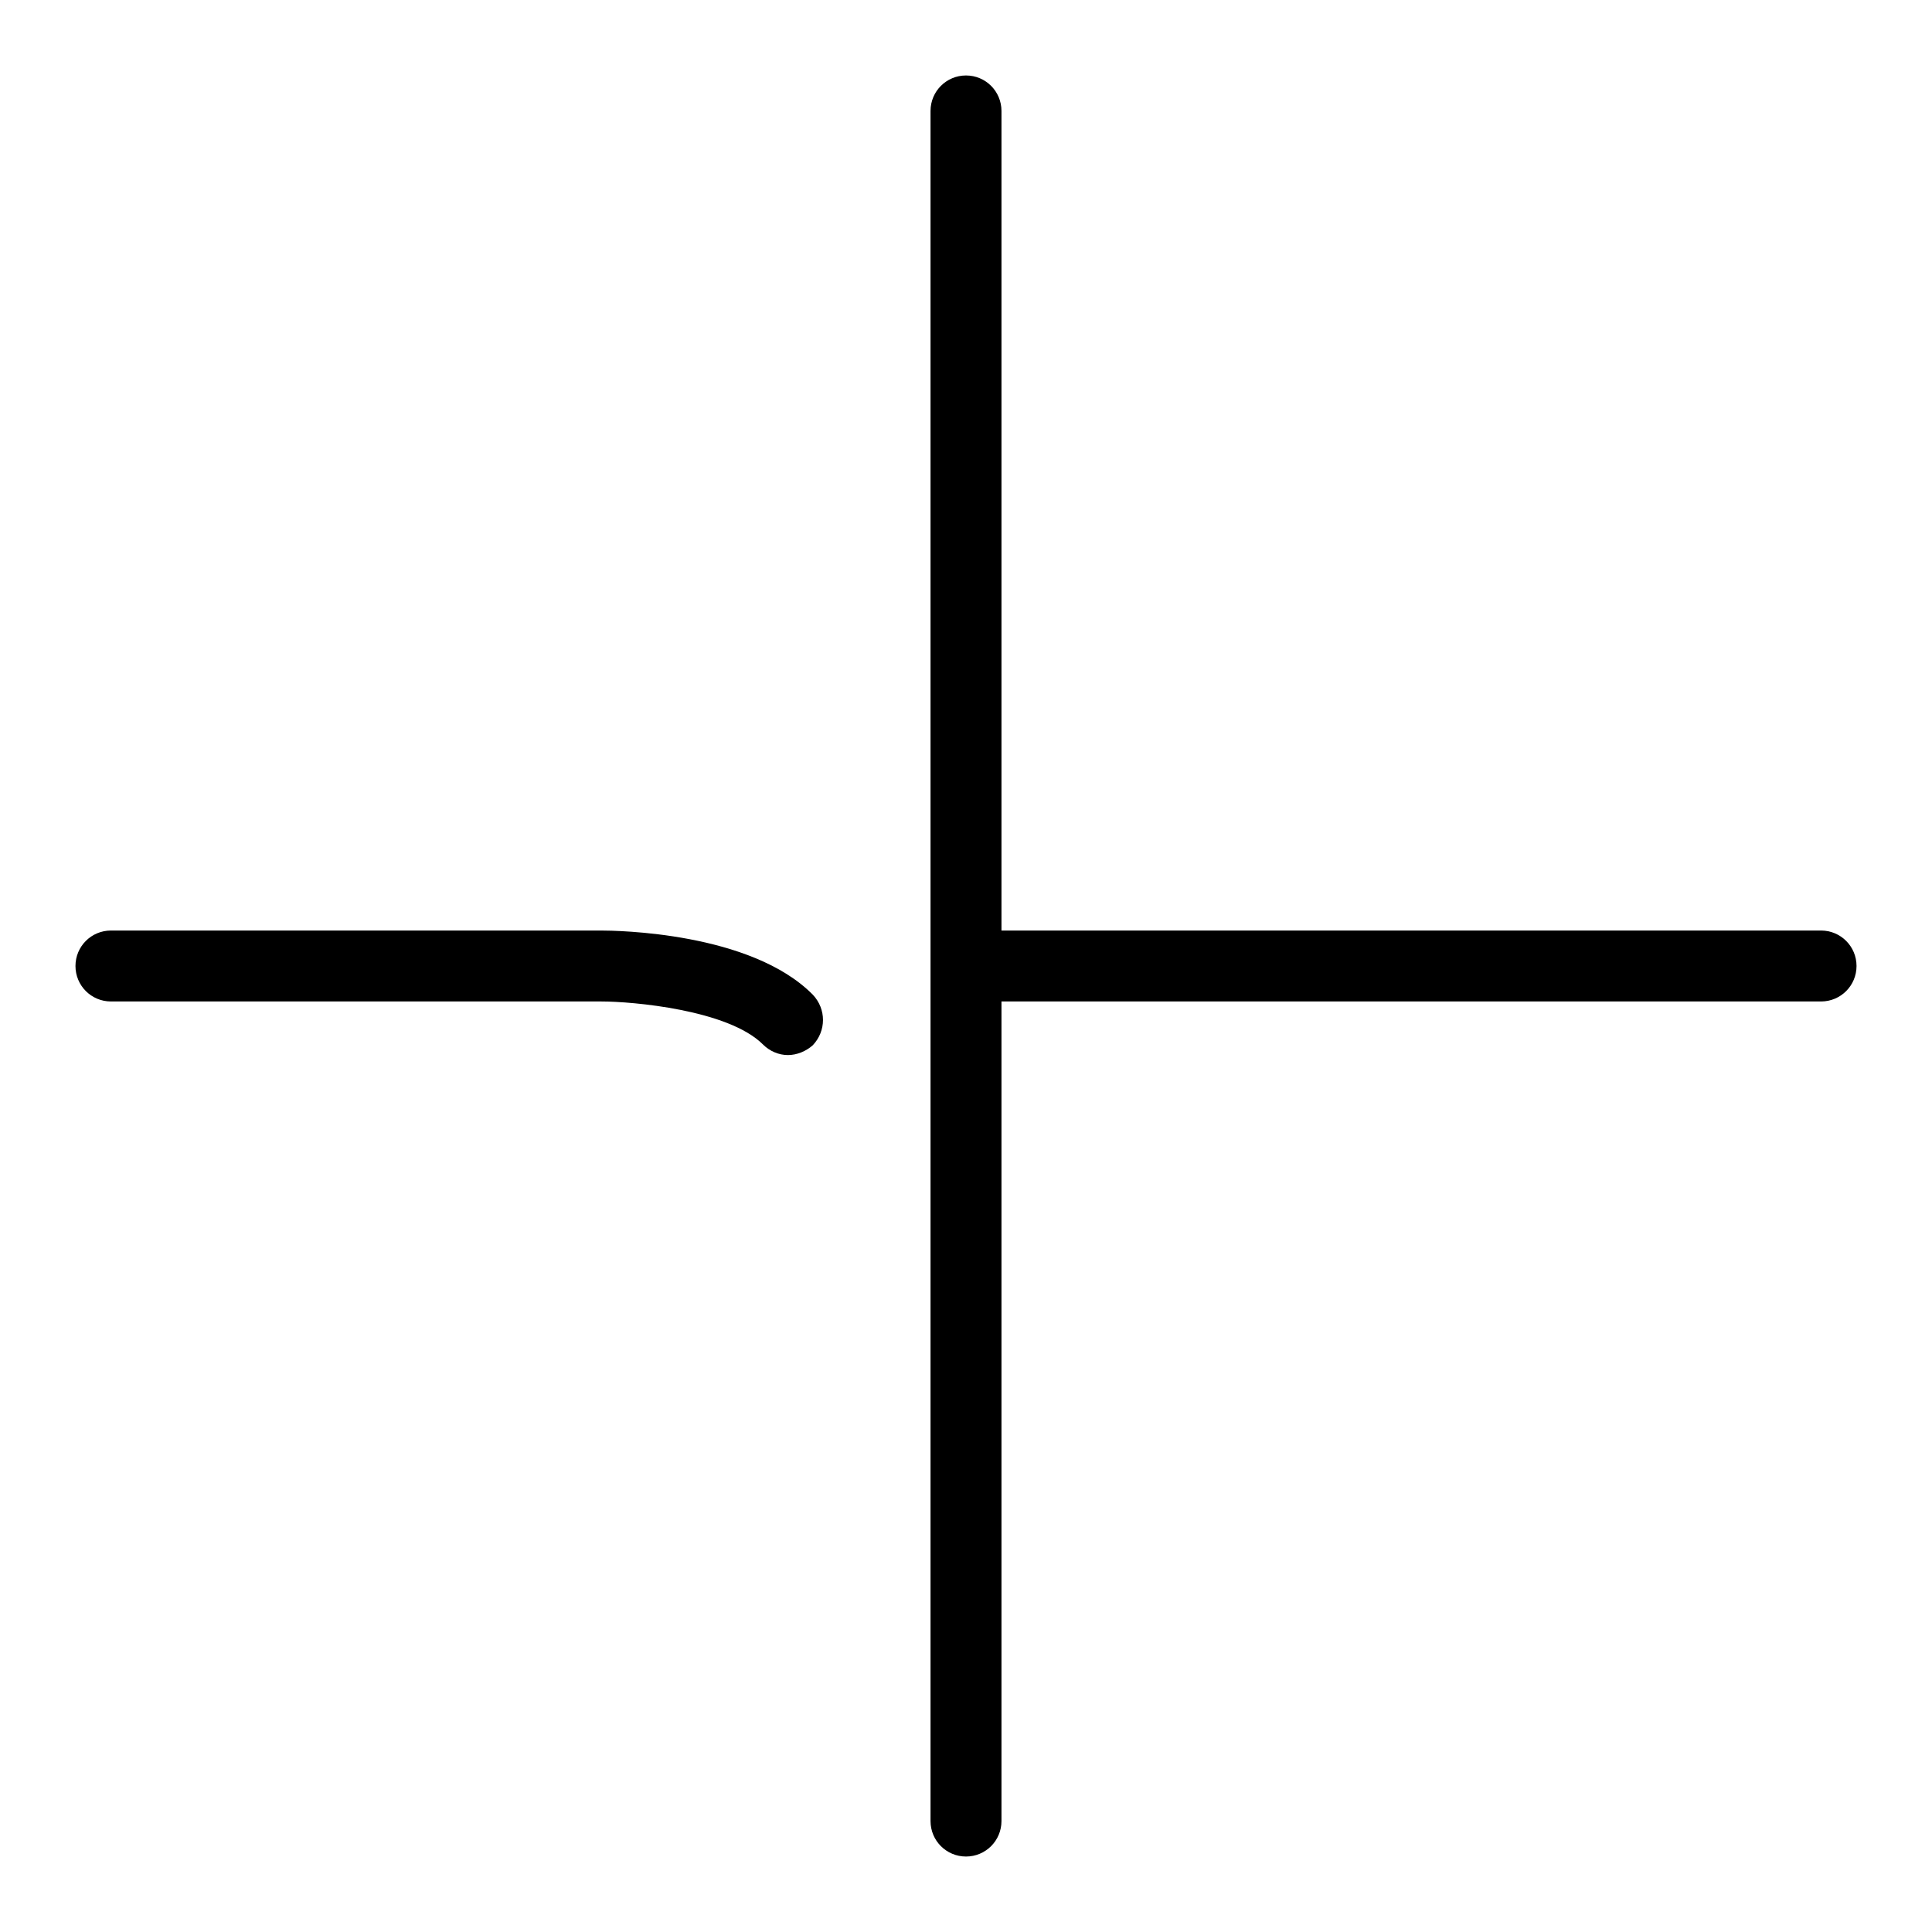
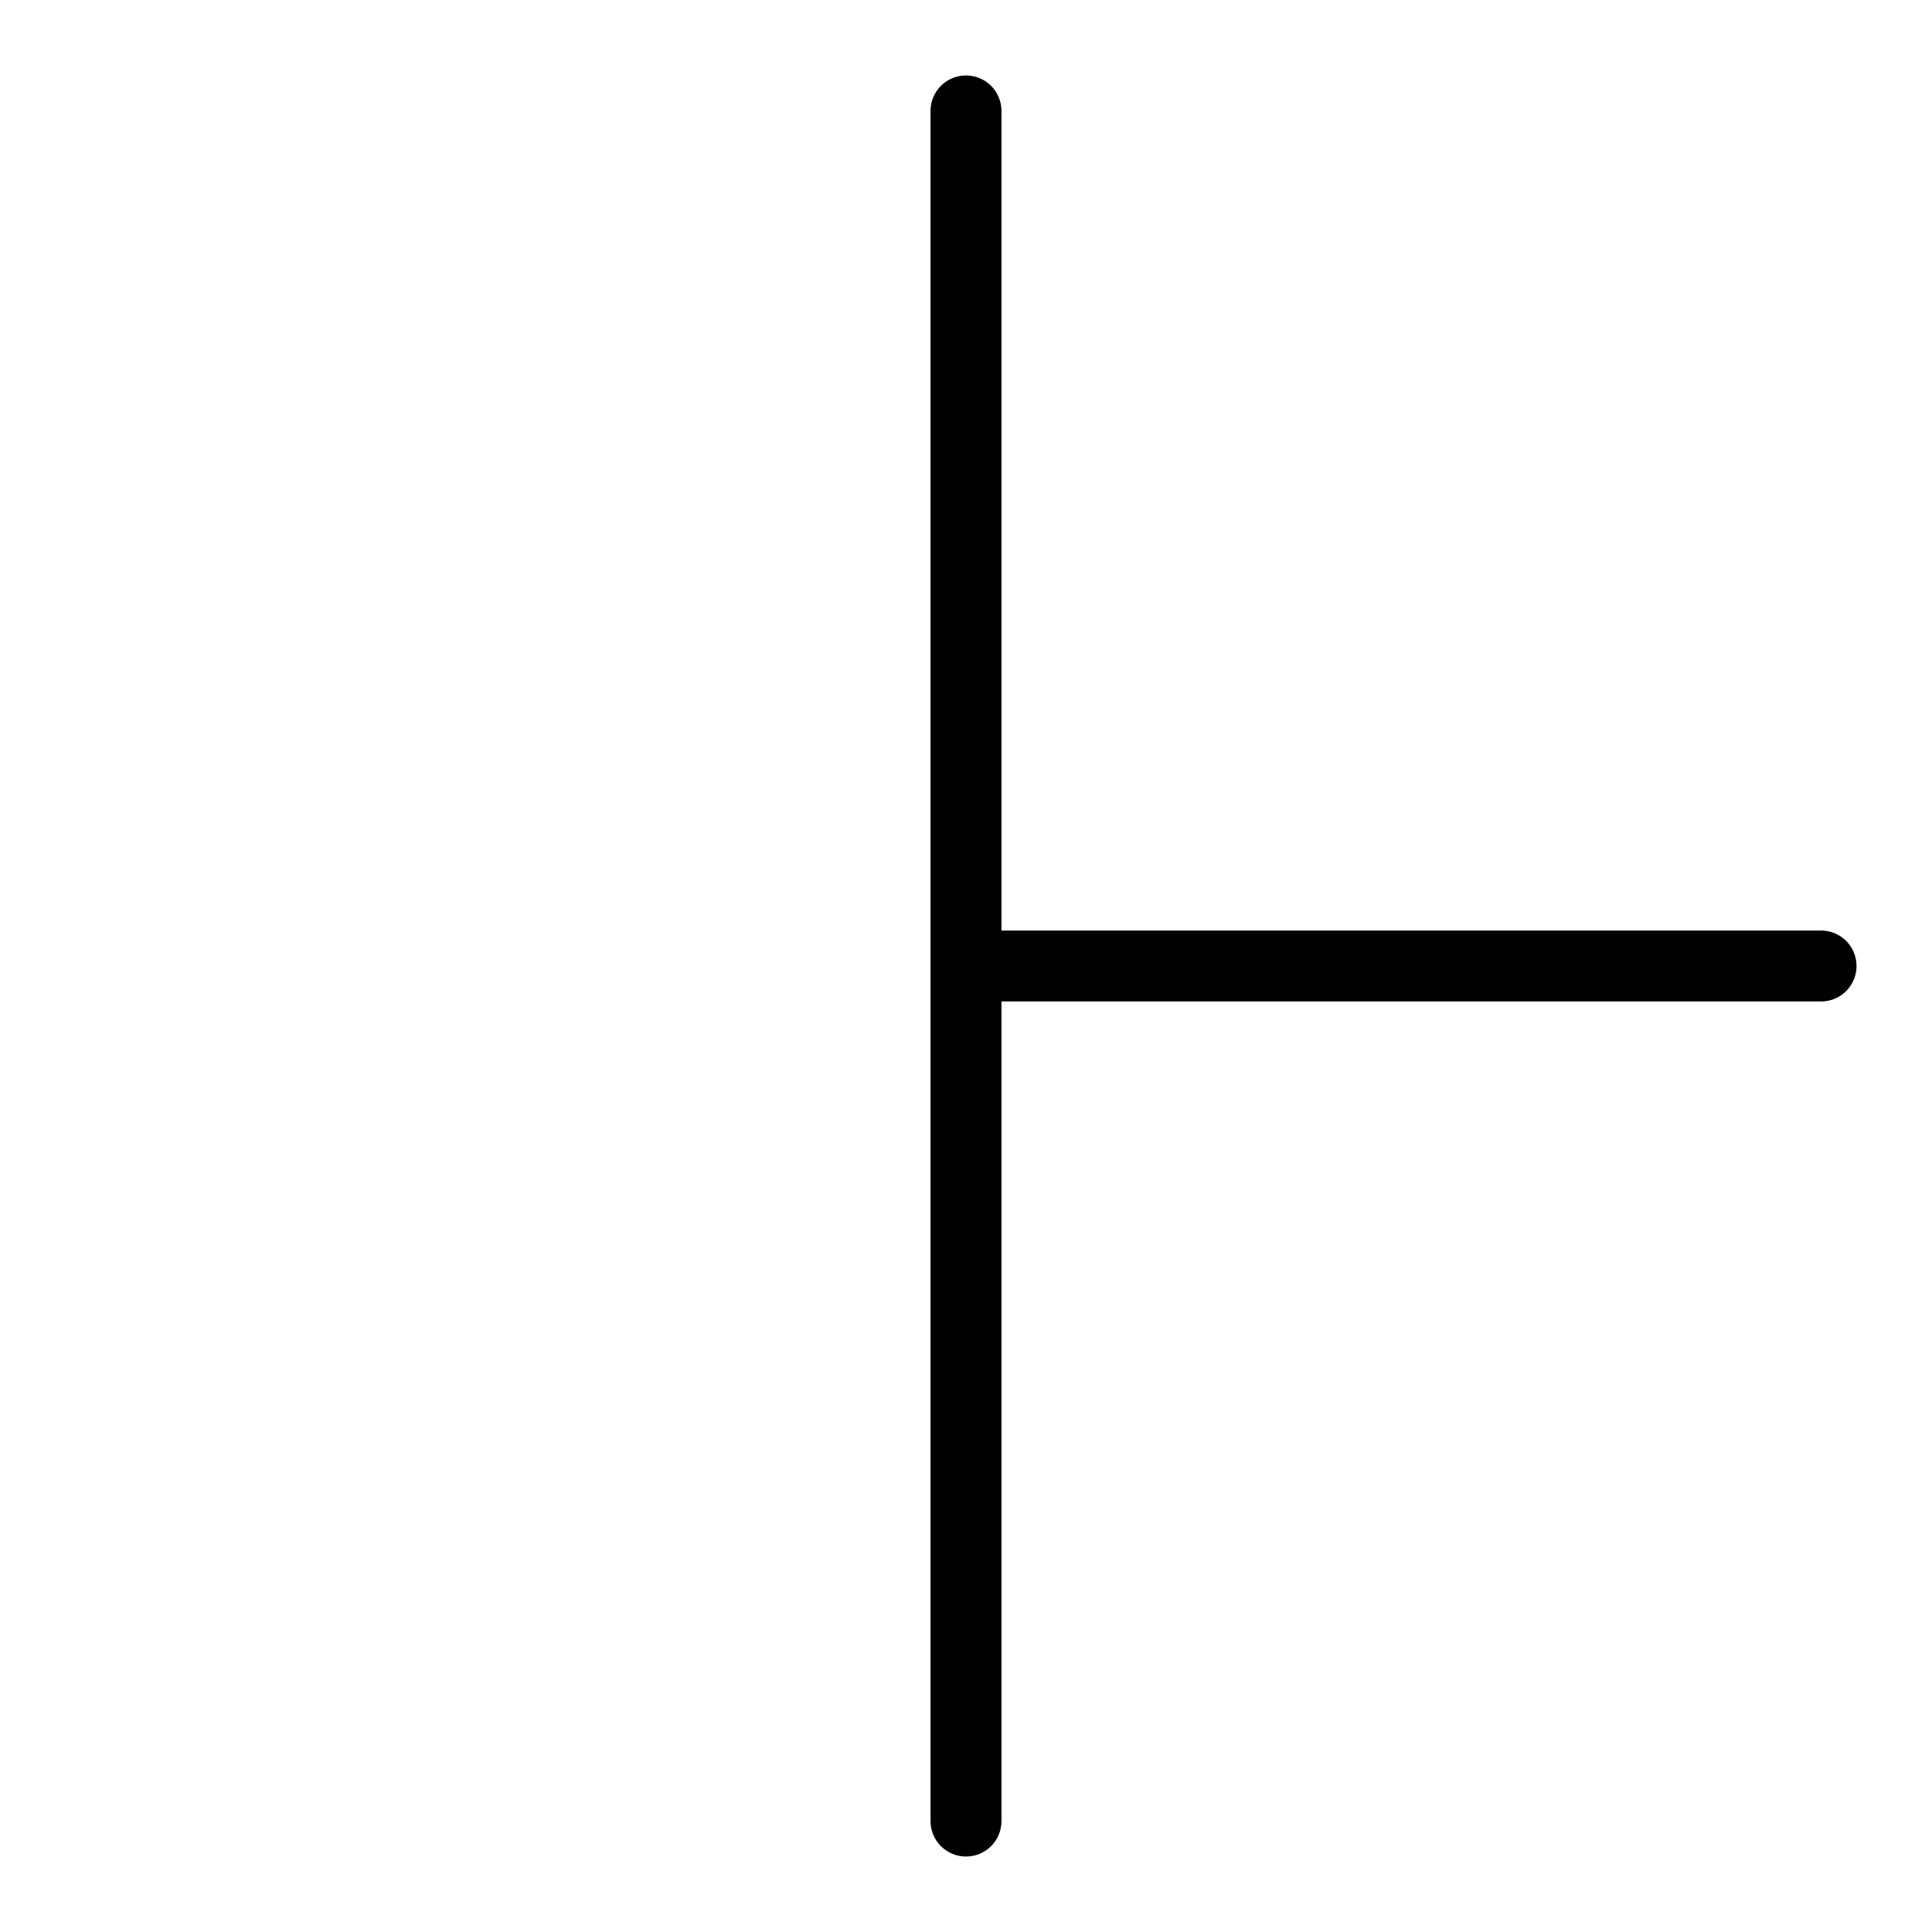
<svg xmlns="http://www.w3.org/2000/svg" version="1.1" x="0px" y="0px" viewBox="0 0 256 256" enable-background="new 0 0 256 256" xml:space="preserve">
  <g>
    <g>
      <path fill="#000000" d="M241.3,132.7H129.2c-2.6,0-4.7-2.1-4.7-4.7c0-2.6,2.1-4.7,4.7-4.7h112.1c2.6,0,4.7,2.1,4.7,4.7C246,130.6,243.9,132.7,241.3,132.7z" />
-       <path fill="#000000" d="M104.4,139.8c-1.2,0-2.4-0.5-3.3-1.4c-4.6-4.6-17.3-5.7-21.4-5.7H14.7c-2.6,0-4.7-2.1-4.7-4.7s2.1-4.7,4.7-4.7h64.9c2,0,19.9,0.2,28.1,8.5c1.8,1.9,1.8,4.8,0,6.7C106.8,139.3,105.6,139.8,104.4,139.8z" />
      <path fill="#000000" d="M128,246c-2.6,0-4.7-2.1-4.7-4.7V14.7c0-2.6,2.1-4.7,4.7-4.7c2.6,0,4.7,2.1,4.7,4.7v226.6C132.7,243.9,130.6,246,128,246z" />
    </g>
  </g>
</svg>